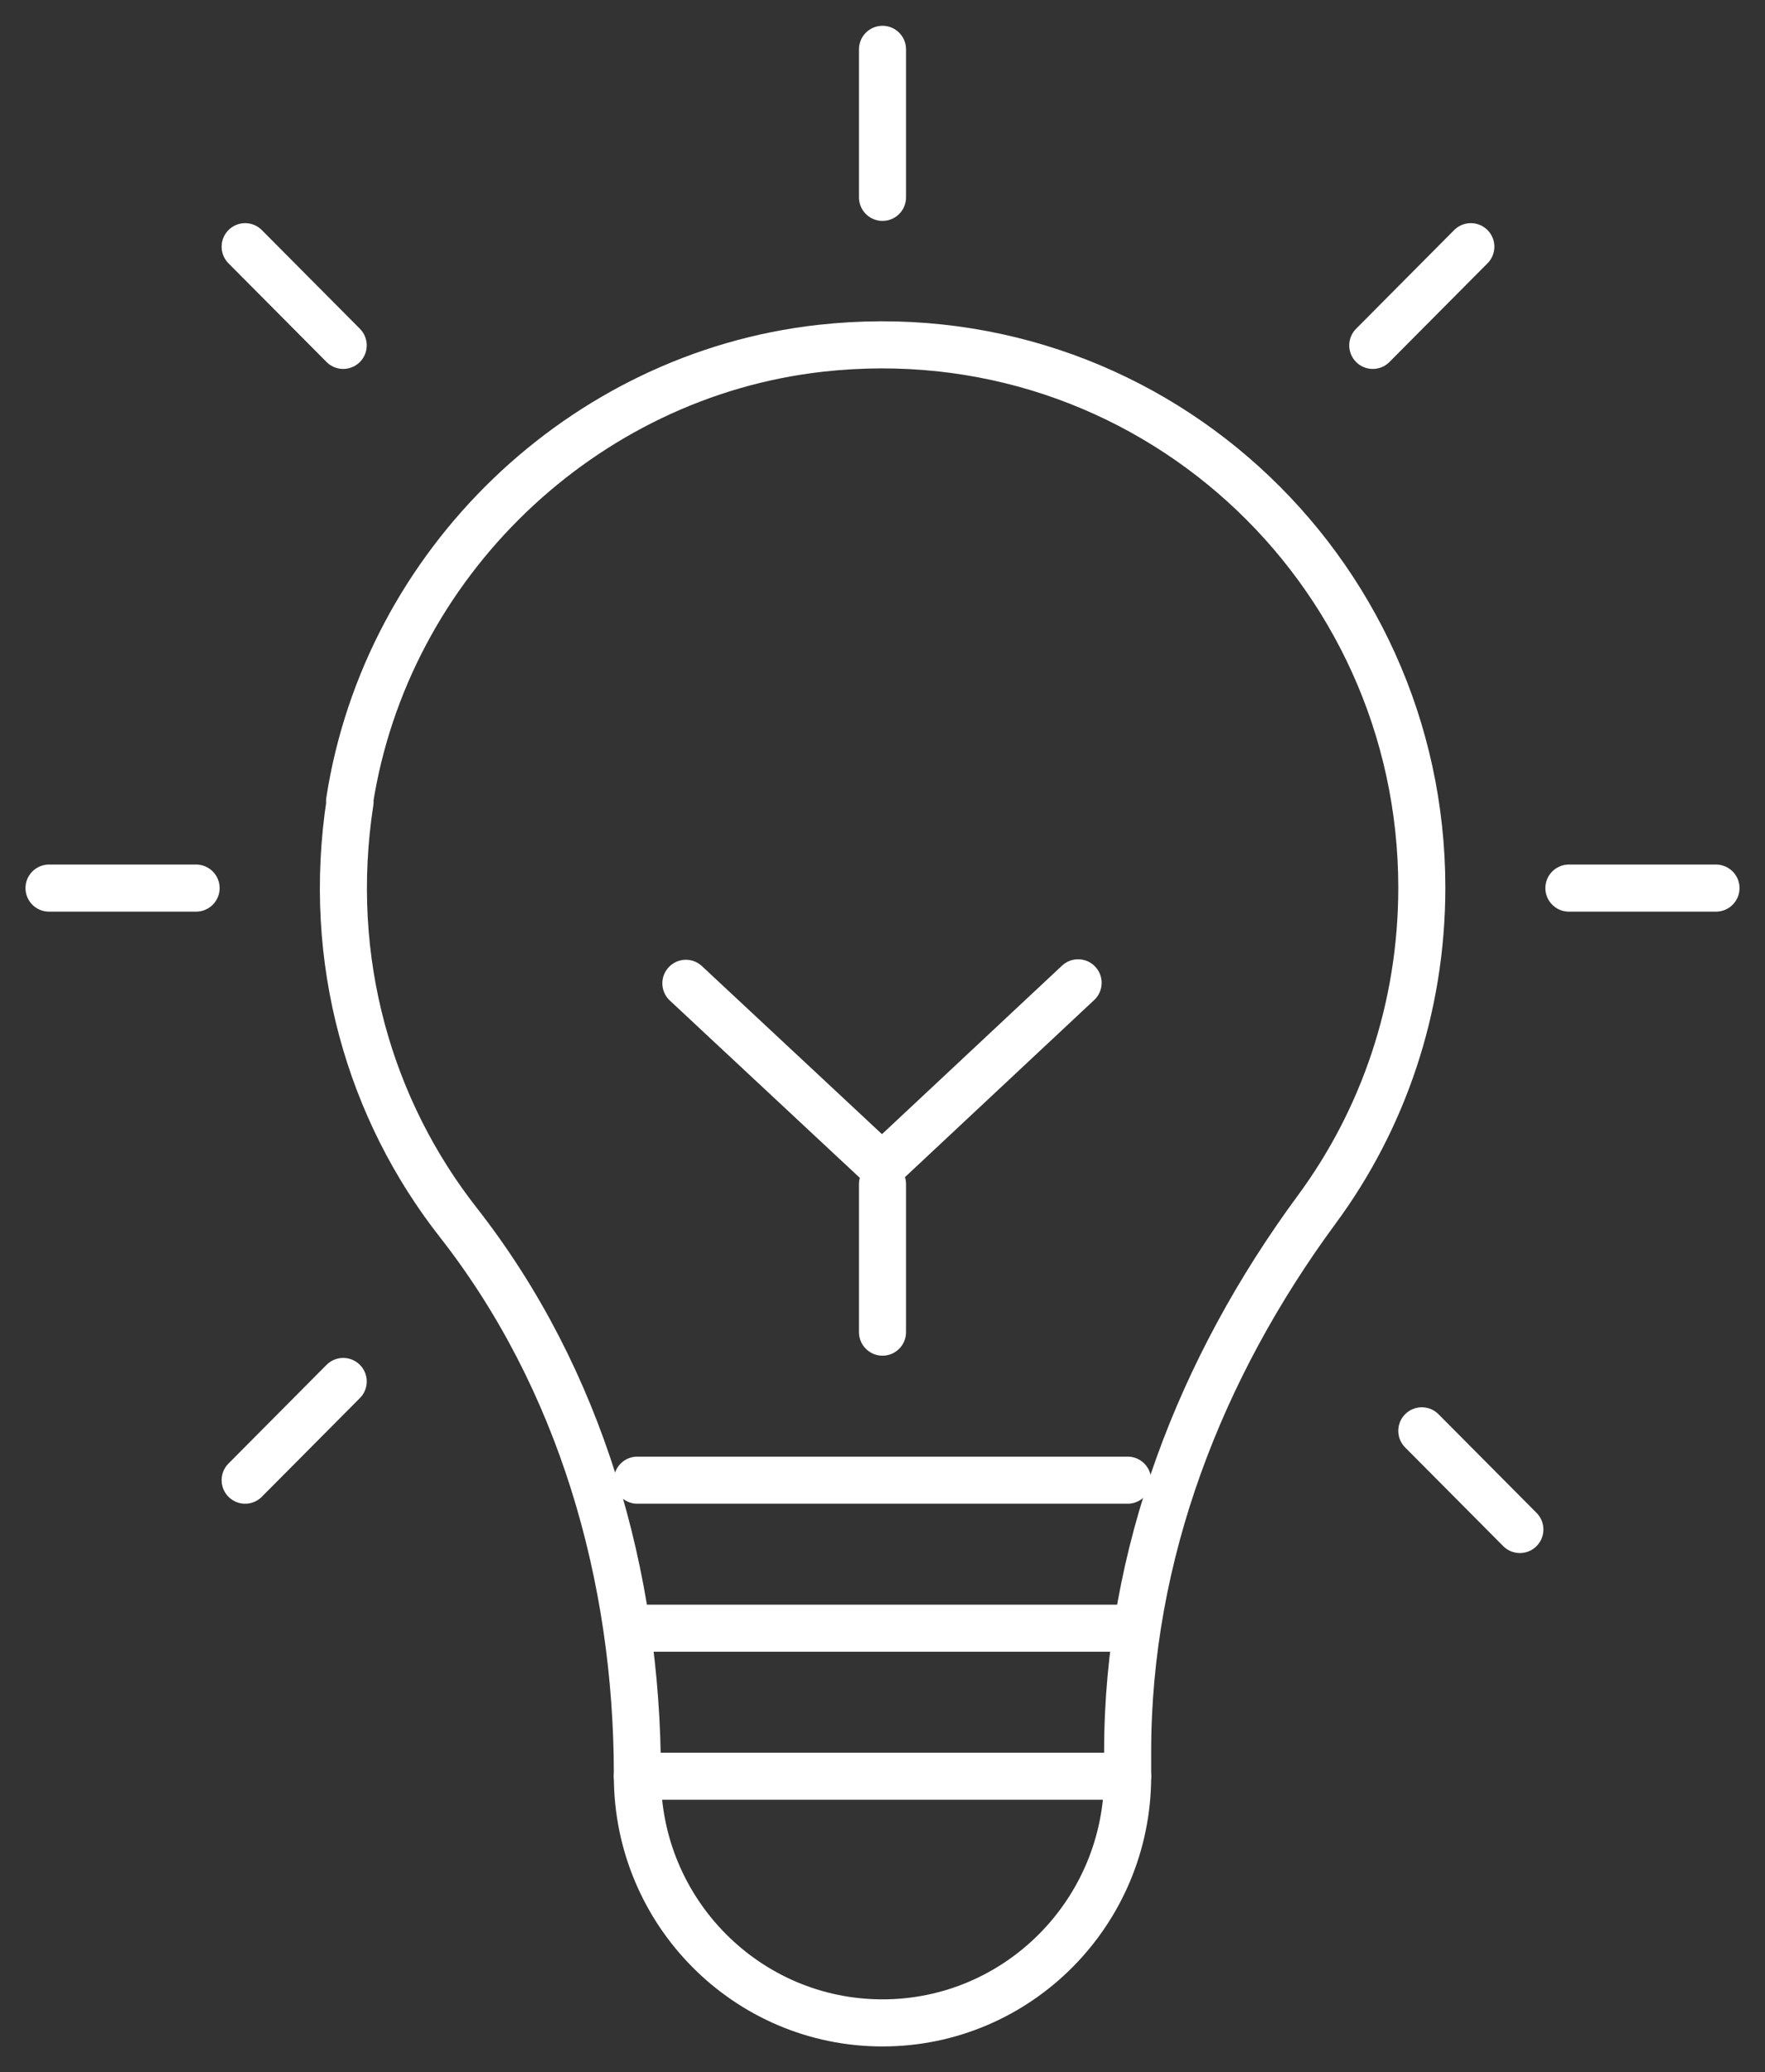
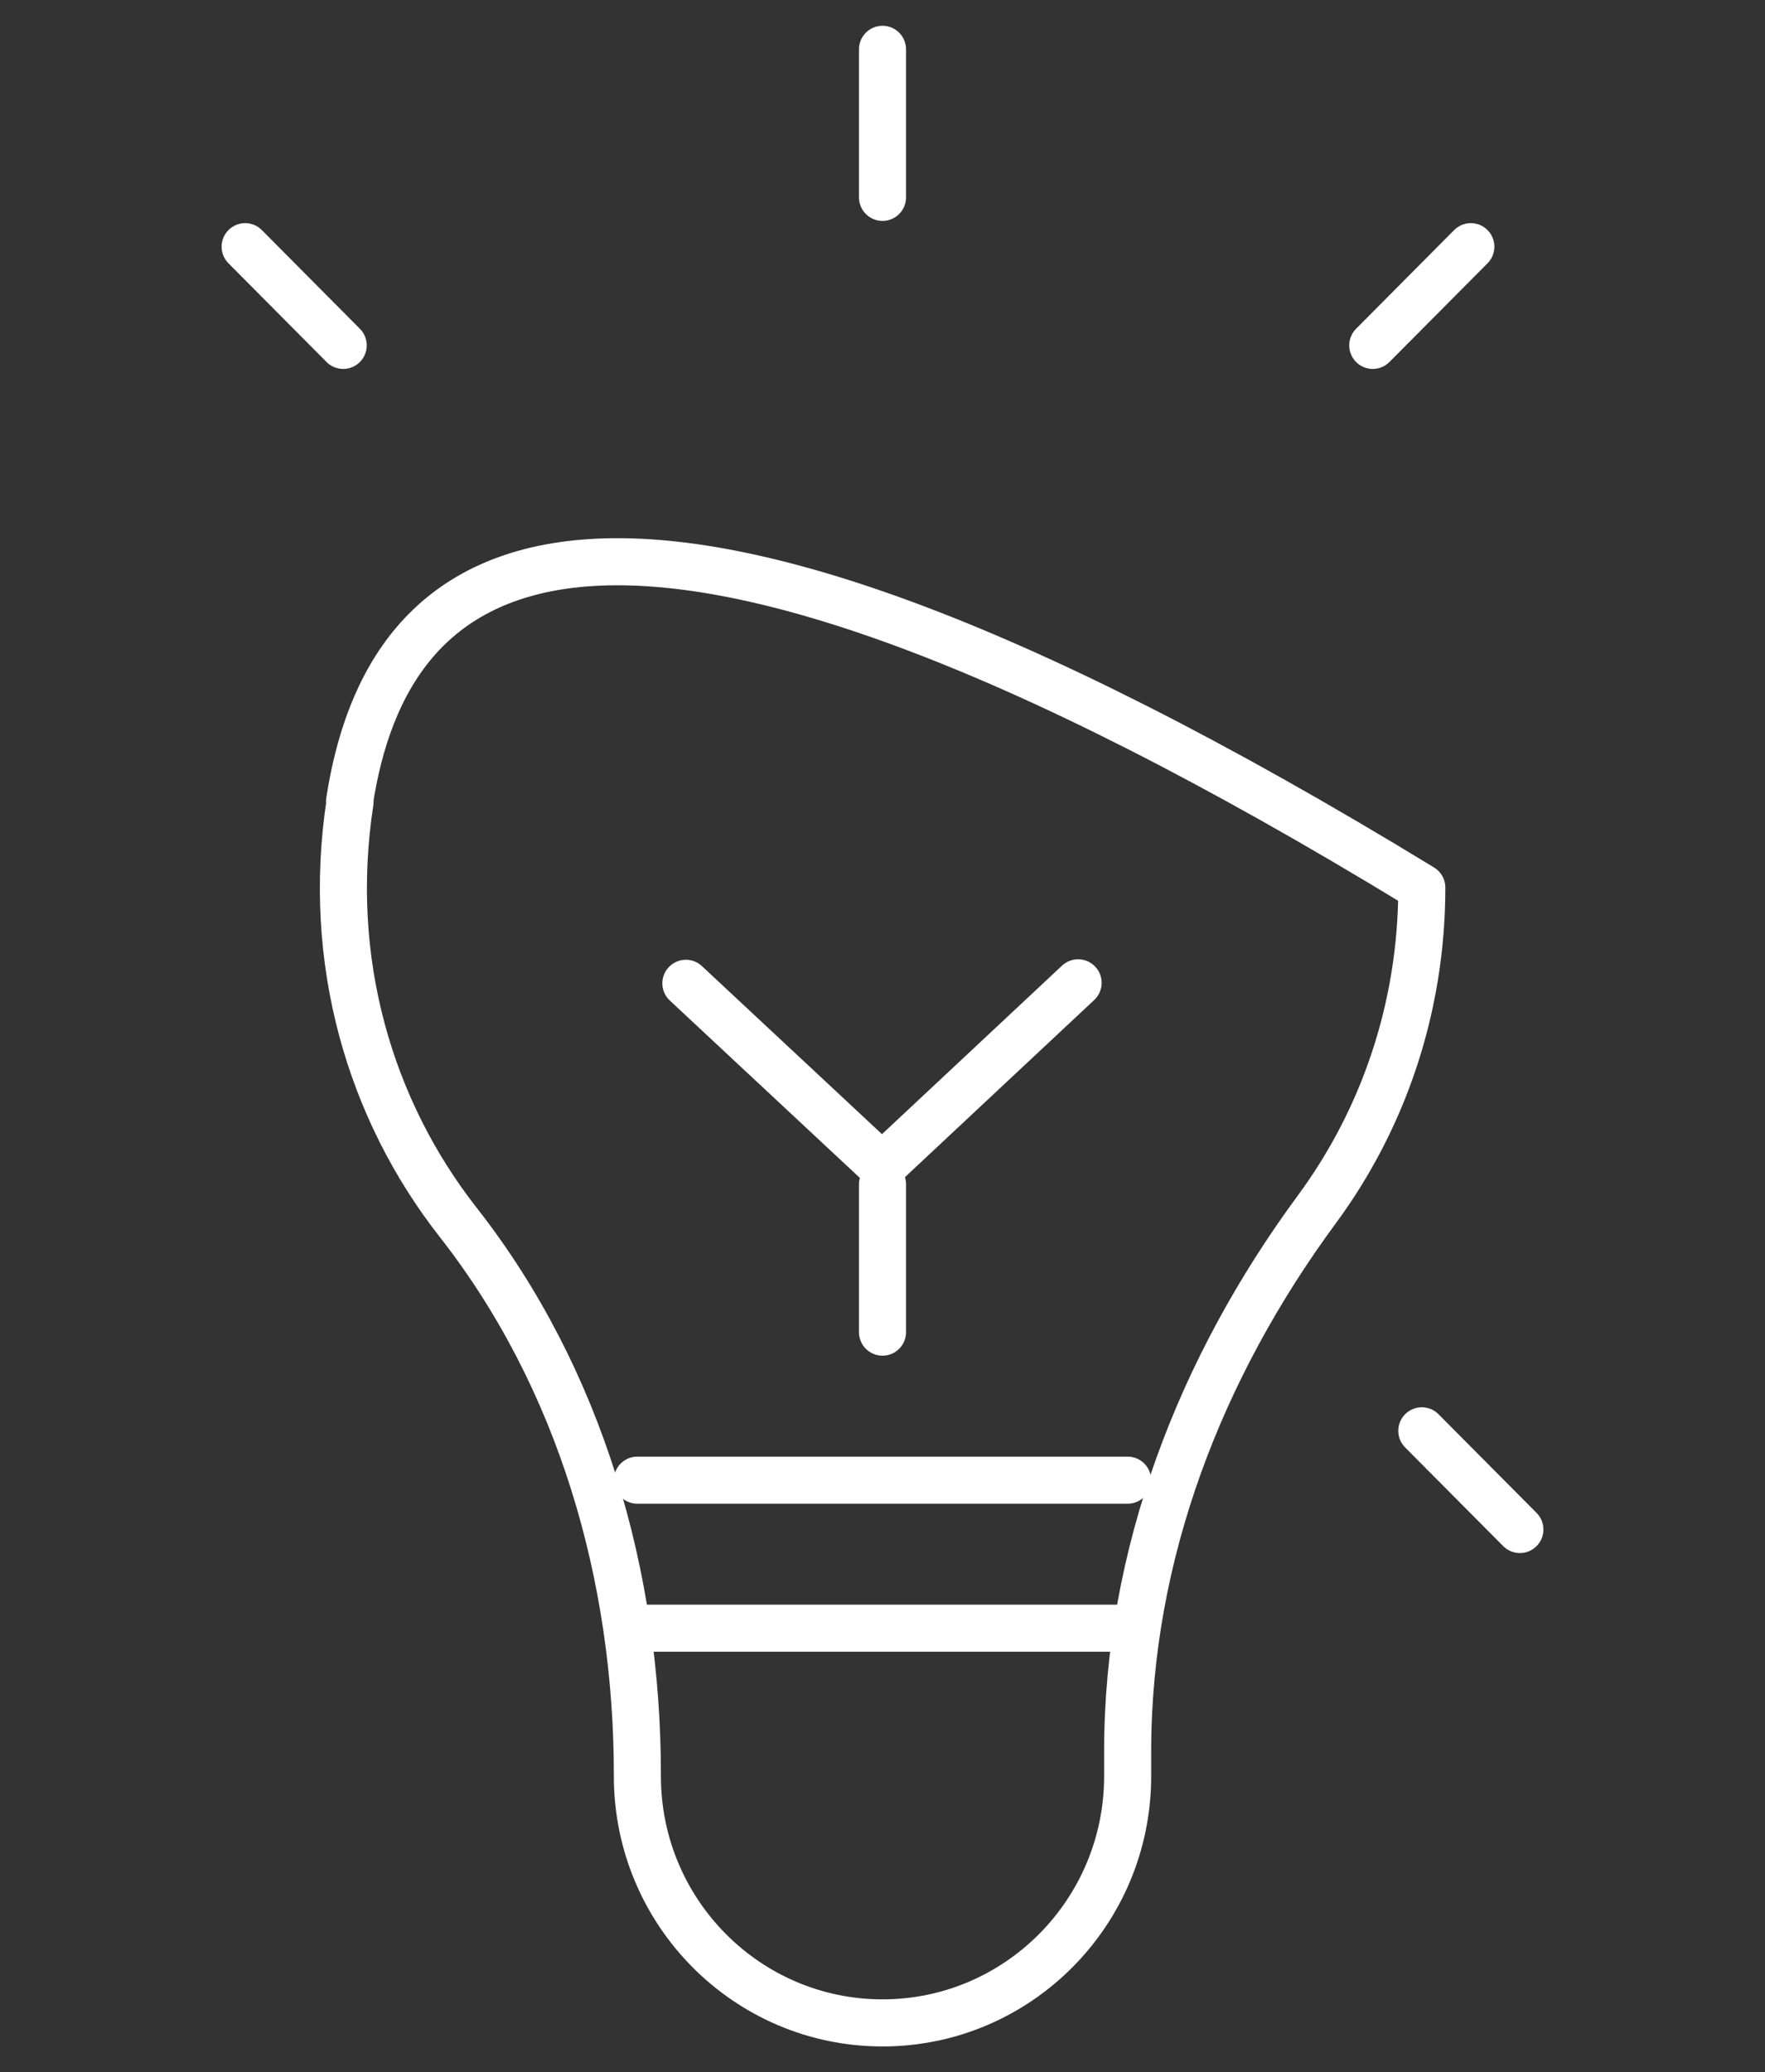
<svg xmlns="http://www.w3.org/2000/svg" width="75" height="88" viewBox="0 0 75 88" fill="none">
  <rect x="0" y="0" width="75" height="88" fill="#333333" stroke="none" />
  <path d="M45.812 41.737L37.479 49.532L29.145 41.758" stroke="white" stroke-width="2" stroke-linecap="round" stroke-linejoin="round" />
  <path d="M37.5 50.286V56.571" stroke="white" stroke-width="2" stroke-linecap="round" stroke-linejoin="round" />
  <path d="M27.083 62.857H47.916" stroke="white" stroke-width="2" stroke-linecap="round" stroke-linejoin="round" />
  <path d="M27.083 69.143H47.916" stroke="white" stroke-width="2" stroke-linecap="round" stroke-linejoin="round" />
-   <path d="M27.083 75.429H47.916" stroke="white" stroke-width="2" stroke-linecap="round" stroke-linejoin="round" />
-   <path d="M14.875 34.048C13.834 40.815 15.729 47.143 19.479 51.92C24.667 58.541 27.084 66.943 27.084 75.366V75.428C27.084 81.211 31.75 85.905 37.5 85.905C43.25 85.905 47.917 81.211 47.917 75.428V74.381C47.917 66.021 51 58.08 55.959 51.354C58.771 47.541 60.417 42.806 60.417 37.693C60.417 24.095 48.709 13.242 34.854 14.792C24.75 15.924 16.417 23.928 14.854 34.027L14.875 34.048Z" stroke="white" stroke-width="2" stroke-linecap="round" stroke-linejoin="round" />
+   <path d="M14.875 34.048C13.834 40.815 15.729 47.143 19.479 51.92C24.667 58.541 27.084 66.943 27.084 75.366V75.428C27.084 81.211 31.75 85.905 37.5 85.905C43.25 85.905 47.917 81.211 47.917 75.428V74.381C47.917 66.021 51 58.08 55.959 51.354C58.771 47.541 60.417 42.806 60.417 37.693C24.75 15.924 16.417 23.928 14.854 34.027L14.875 34.048Z" stroke="white" stroke-width="2" stroke-linecap="round" stroke-linejoin="round" />
  <path d="M37.5 2.095V8.381" stroke="white" stroke-width="2" stroke-linecap="round" stroke-linejoin="round" />
-   <path d="M2.083 37.714H8.333" stroke="white" stroke-width="2" stroke-linecap="round" stroke-linejoin="round" />
-   <path d="M66.667 37.714H72.917" stroke="white" stroke-width="2" stroke-linecap="round" stroke-linejoin="round" />
-   <path d="M14.584 58.666L10.417 62.857" stroke="white" stroke-width="2" stroke-linecap="round" stroke-linejoin="round" />
  <path d="M62.5 10.476L58.333 14.667" stroke="white" stroke-width="2" stroke-linecap="round" stroke-linejoin="round" />
  <path d="M60.417 60.762L64.584 64.952" stroke="white" stroke-width="2" stroke-linecap="round" stroke-linejoin="round" />
  <path d="M10.417 10.476L14.584 14.667" stroke="white" stroke-width="2" stroke-linecap="round" stroke-linejoin="round" />
</svg>